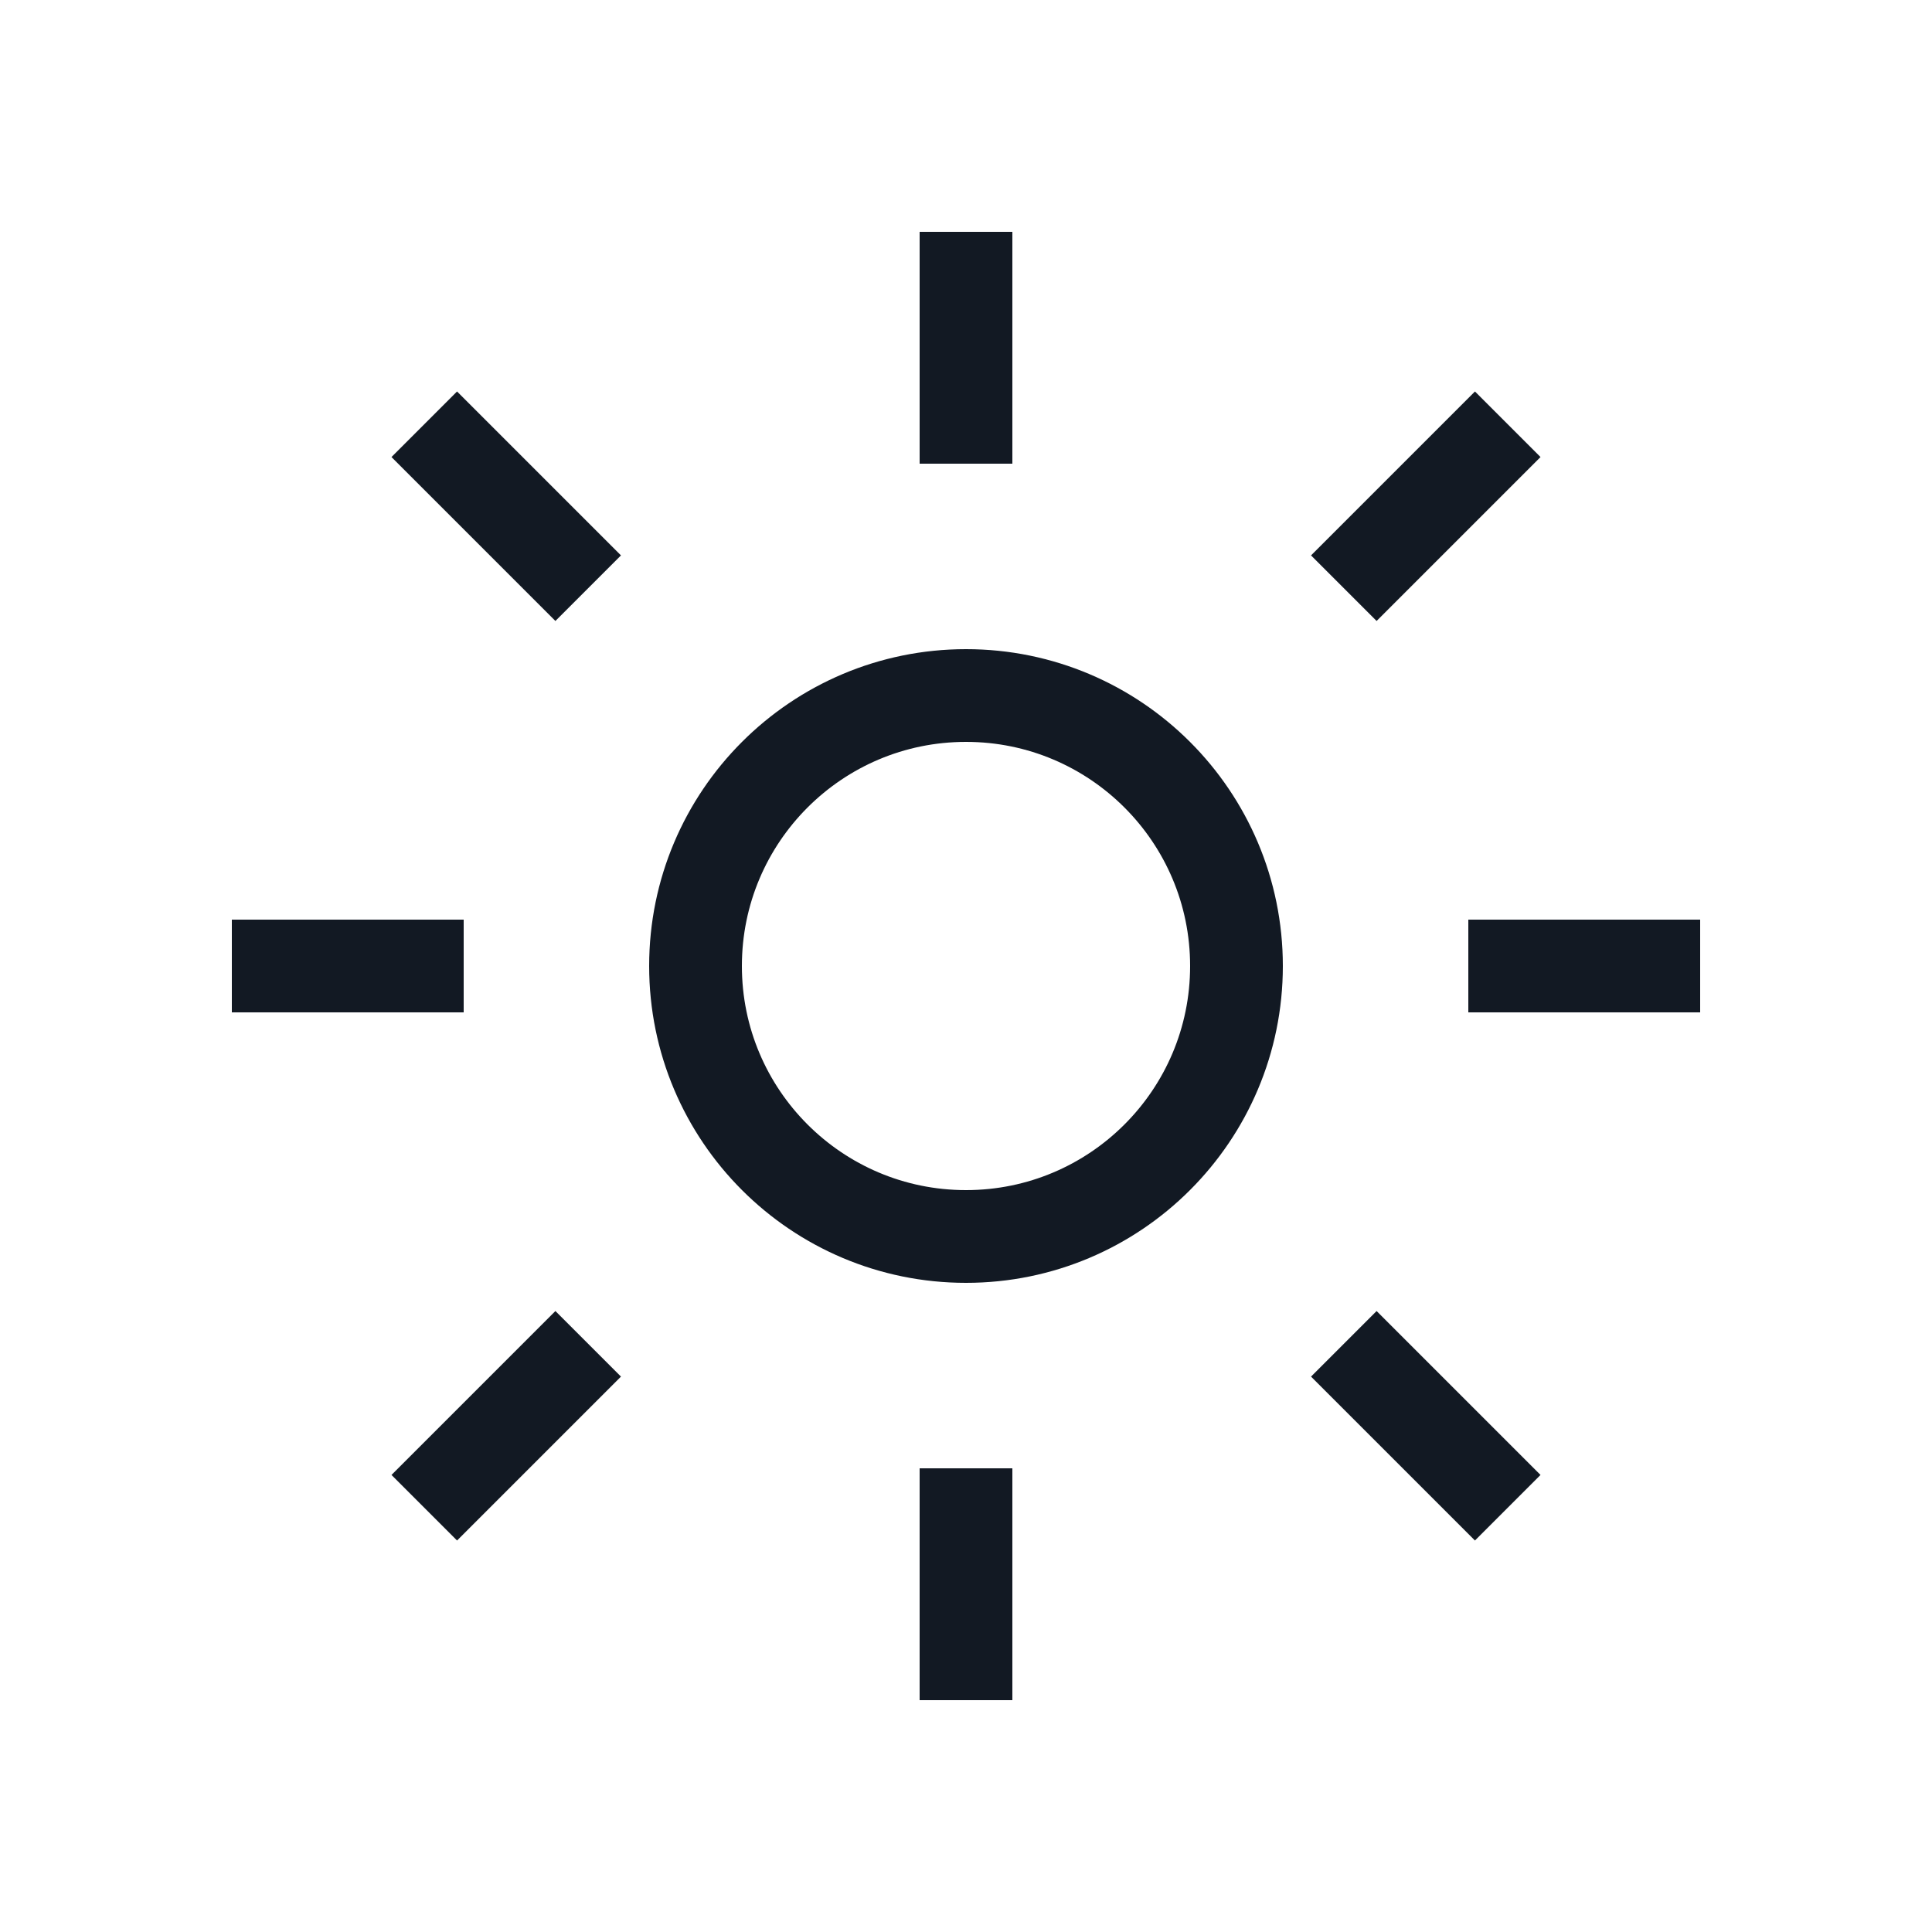
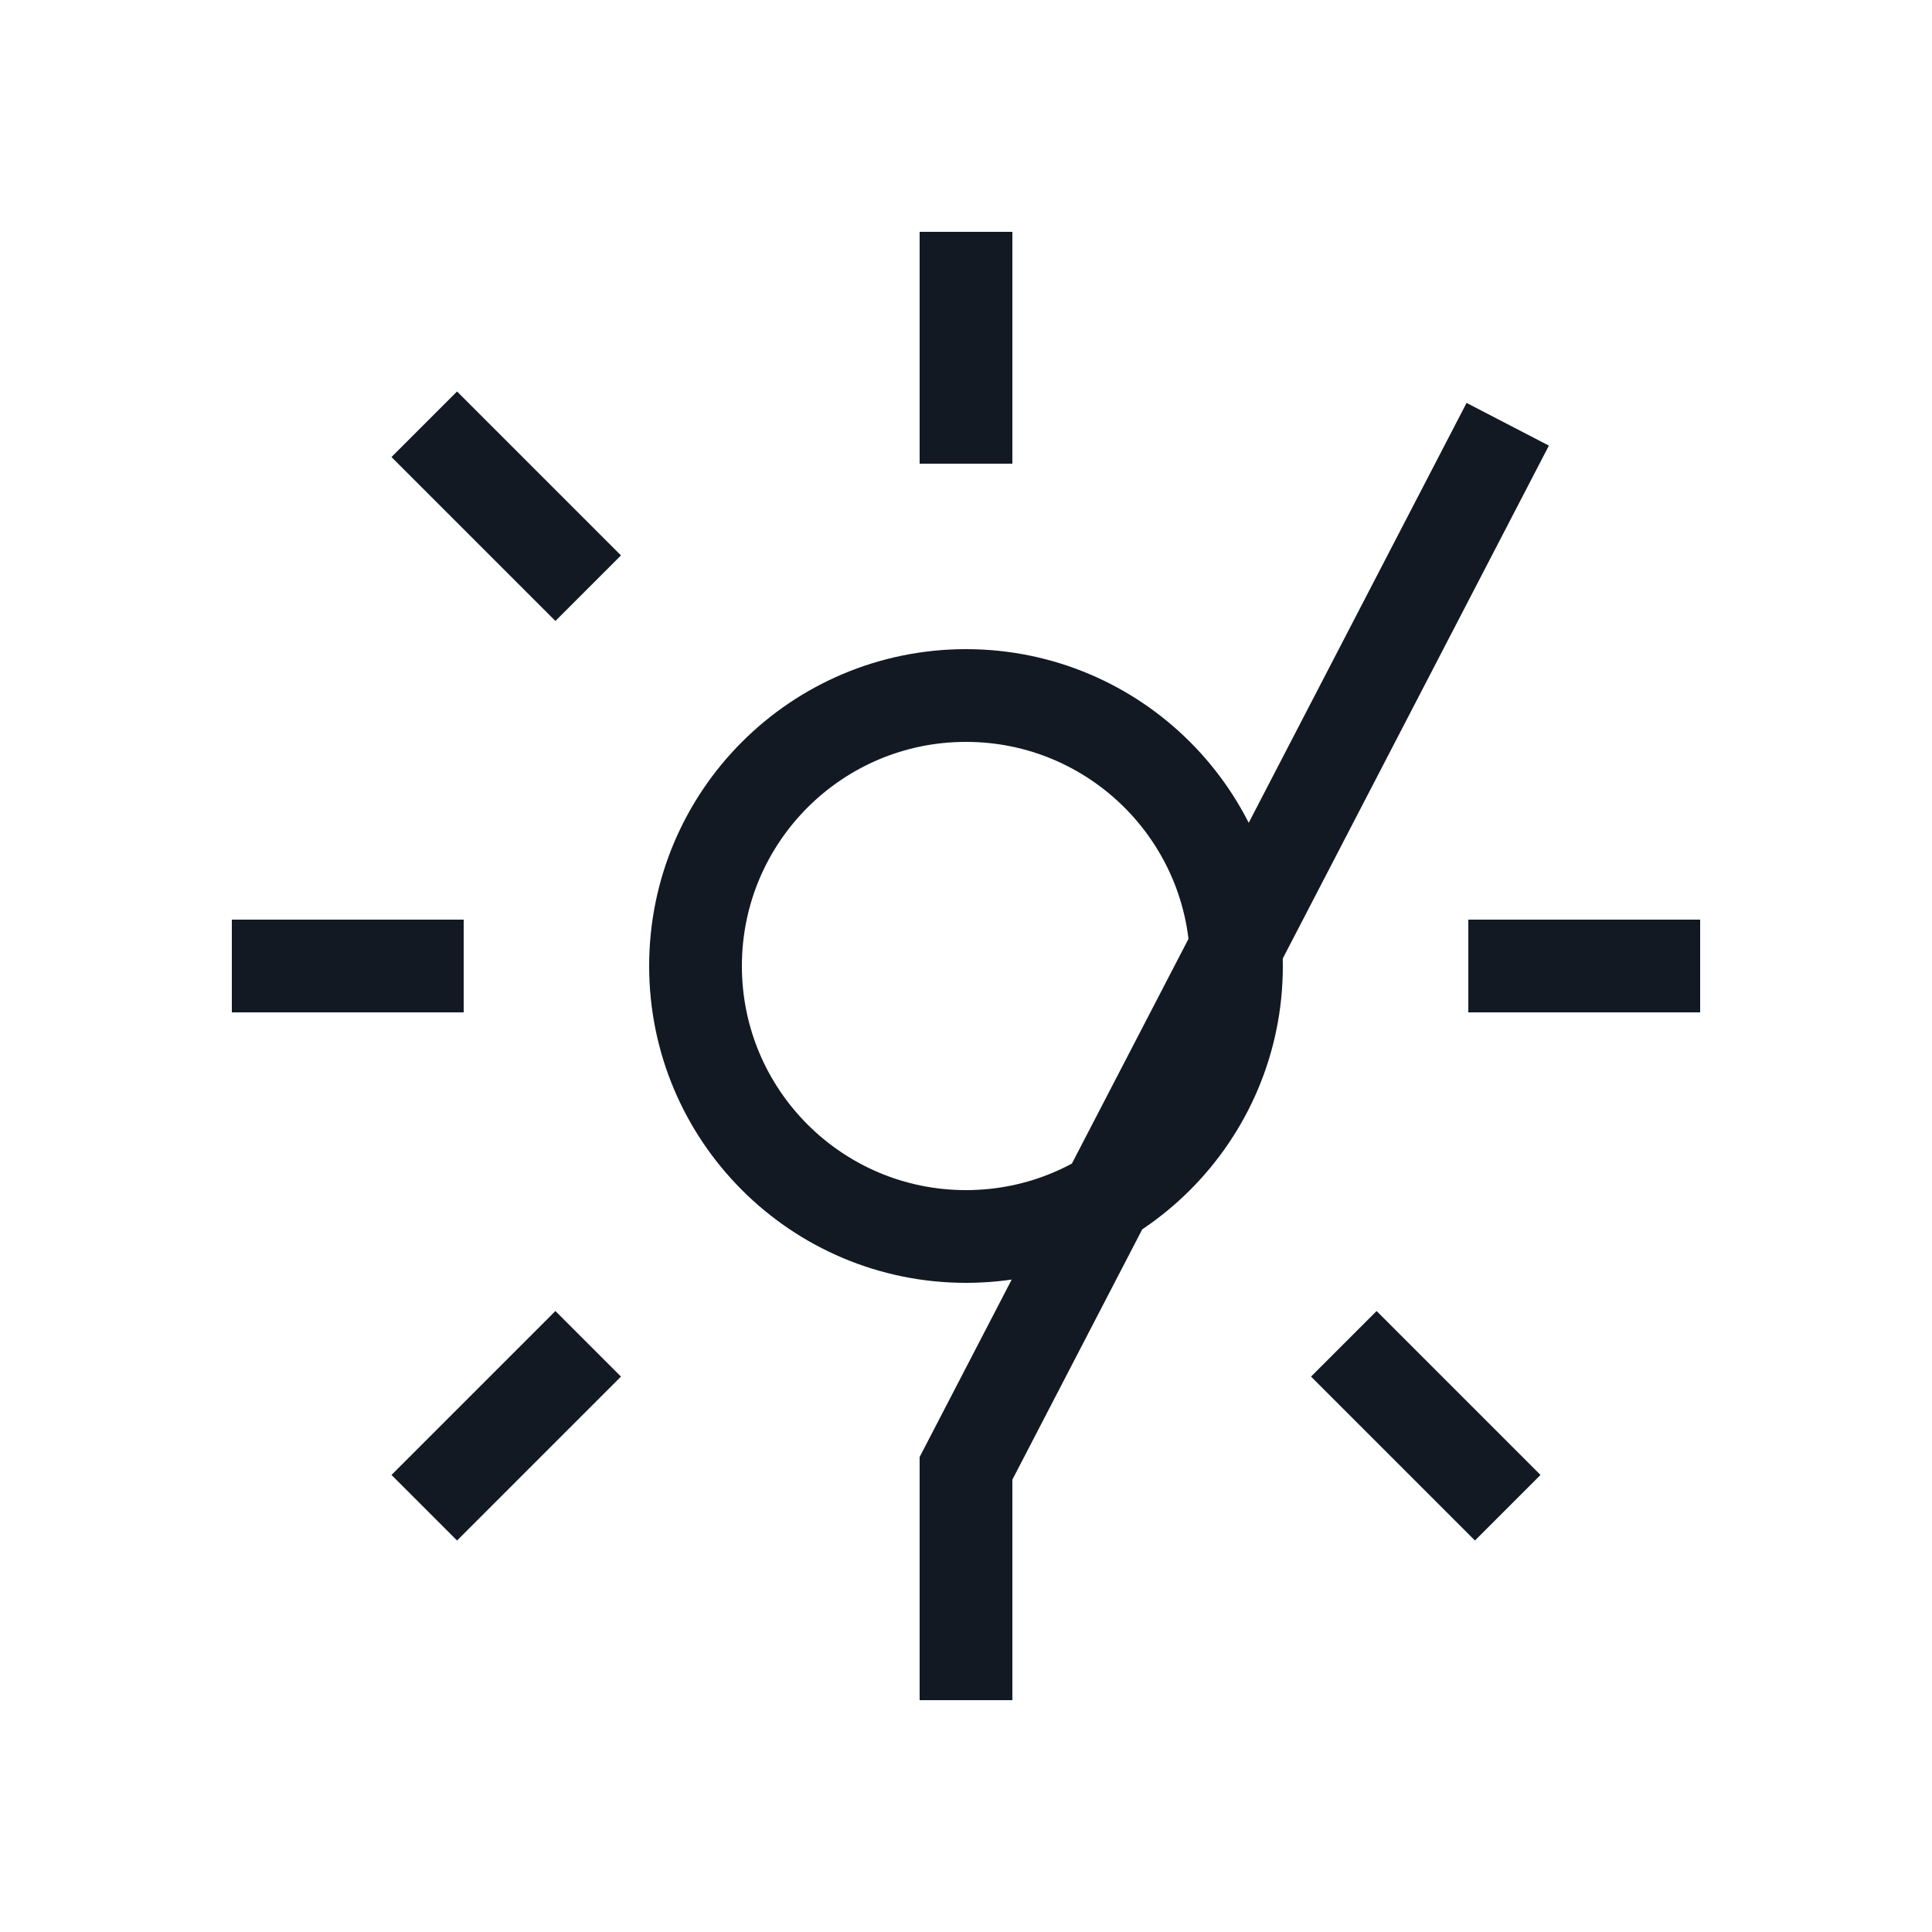
<svg xmlns="http://www.w3.org/2000/svg" width="800px" height="800px" viewBox="0 0 25 25" fill="none">
-   <path d="M19 12.5H22M3 12.5H6M12.5 6V3M12.5 22V19M17.389 7.611L19.51 5.49M5.49 19.51L7.611 17.389M7.611 7.611L5.49 5.49M19.51 19.51L17.389 17.389M16 12.5C16 14.433 14.433 16 12.5 16C10.567 16 9 14.433 9 12.5C9 10.567 10.567 9 12.5 9C14.433 9 16 10.567 16 12.5Z" stroke="#121923" stroke-width="1.2" />
+   <path d="M19 12.5H22M3 12.5H6M12.5 6V3M12.5 22V19L19.51 5.49M5.49 19.51L7.611 17.389M7.611 7.611L5.49 5.49M19.51 19.51L17.389 17.389M16 12.5C16 14.433 14.433 16 12.5 16C10.567 16 9 14.433 9 12.5C9 10.567 10.567 9 12.5 9C14.433 9 16 10.567 16 12.5Z" stroke="#121923" stroke-width="1.2" />
</svg>